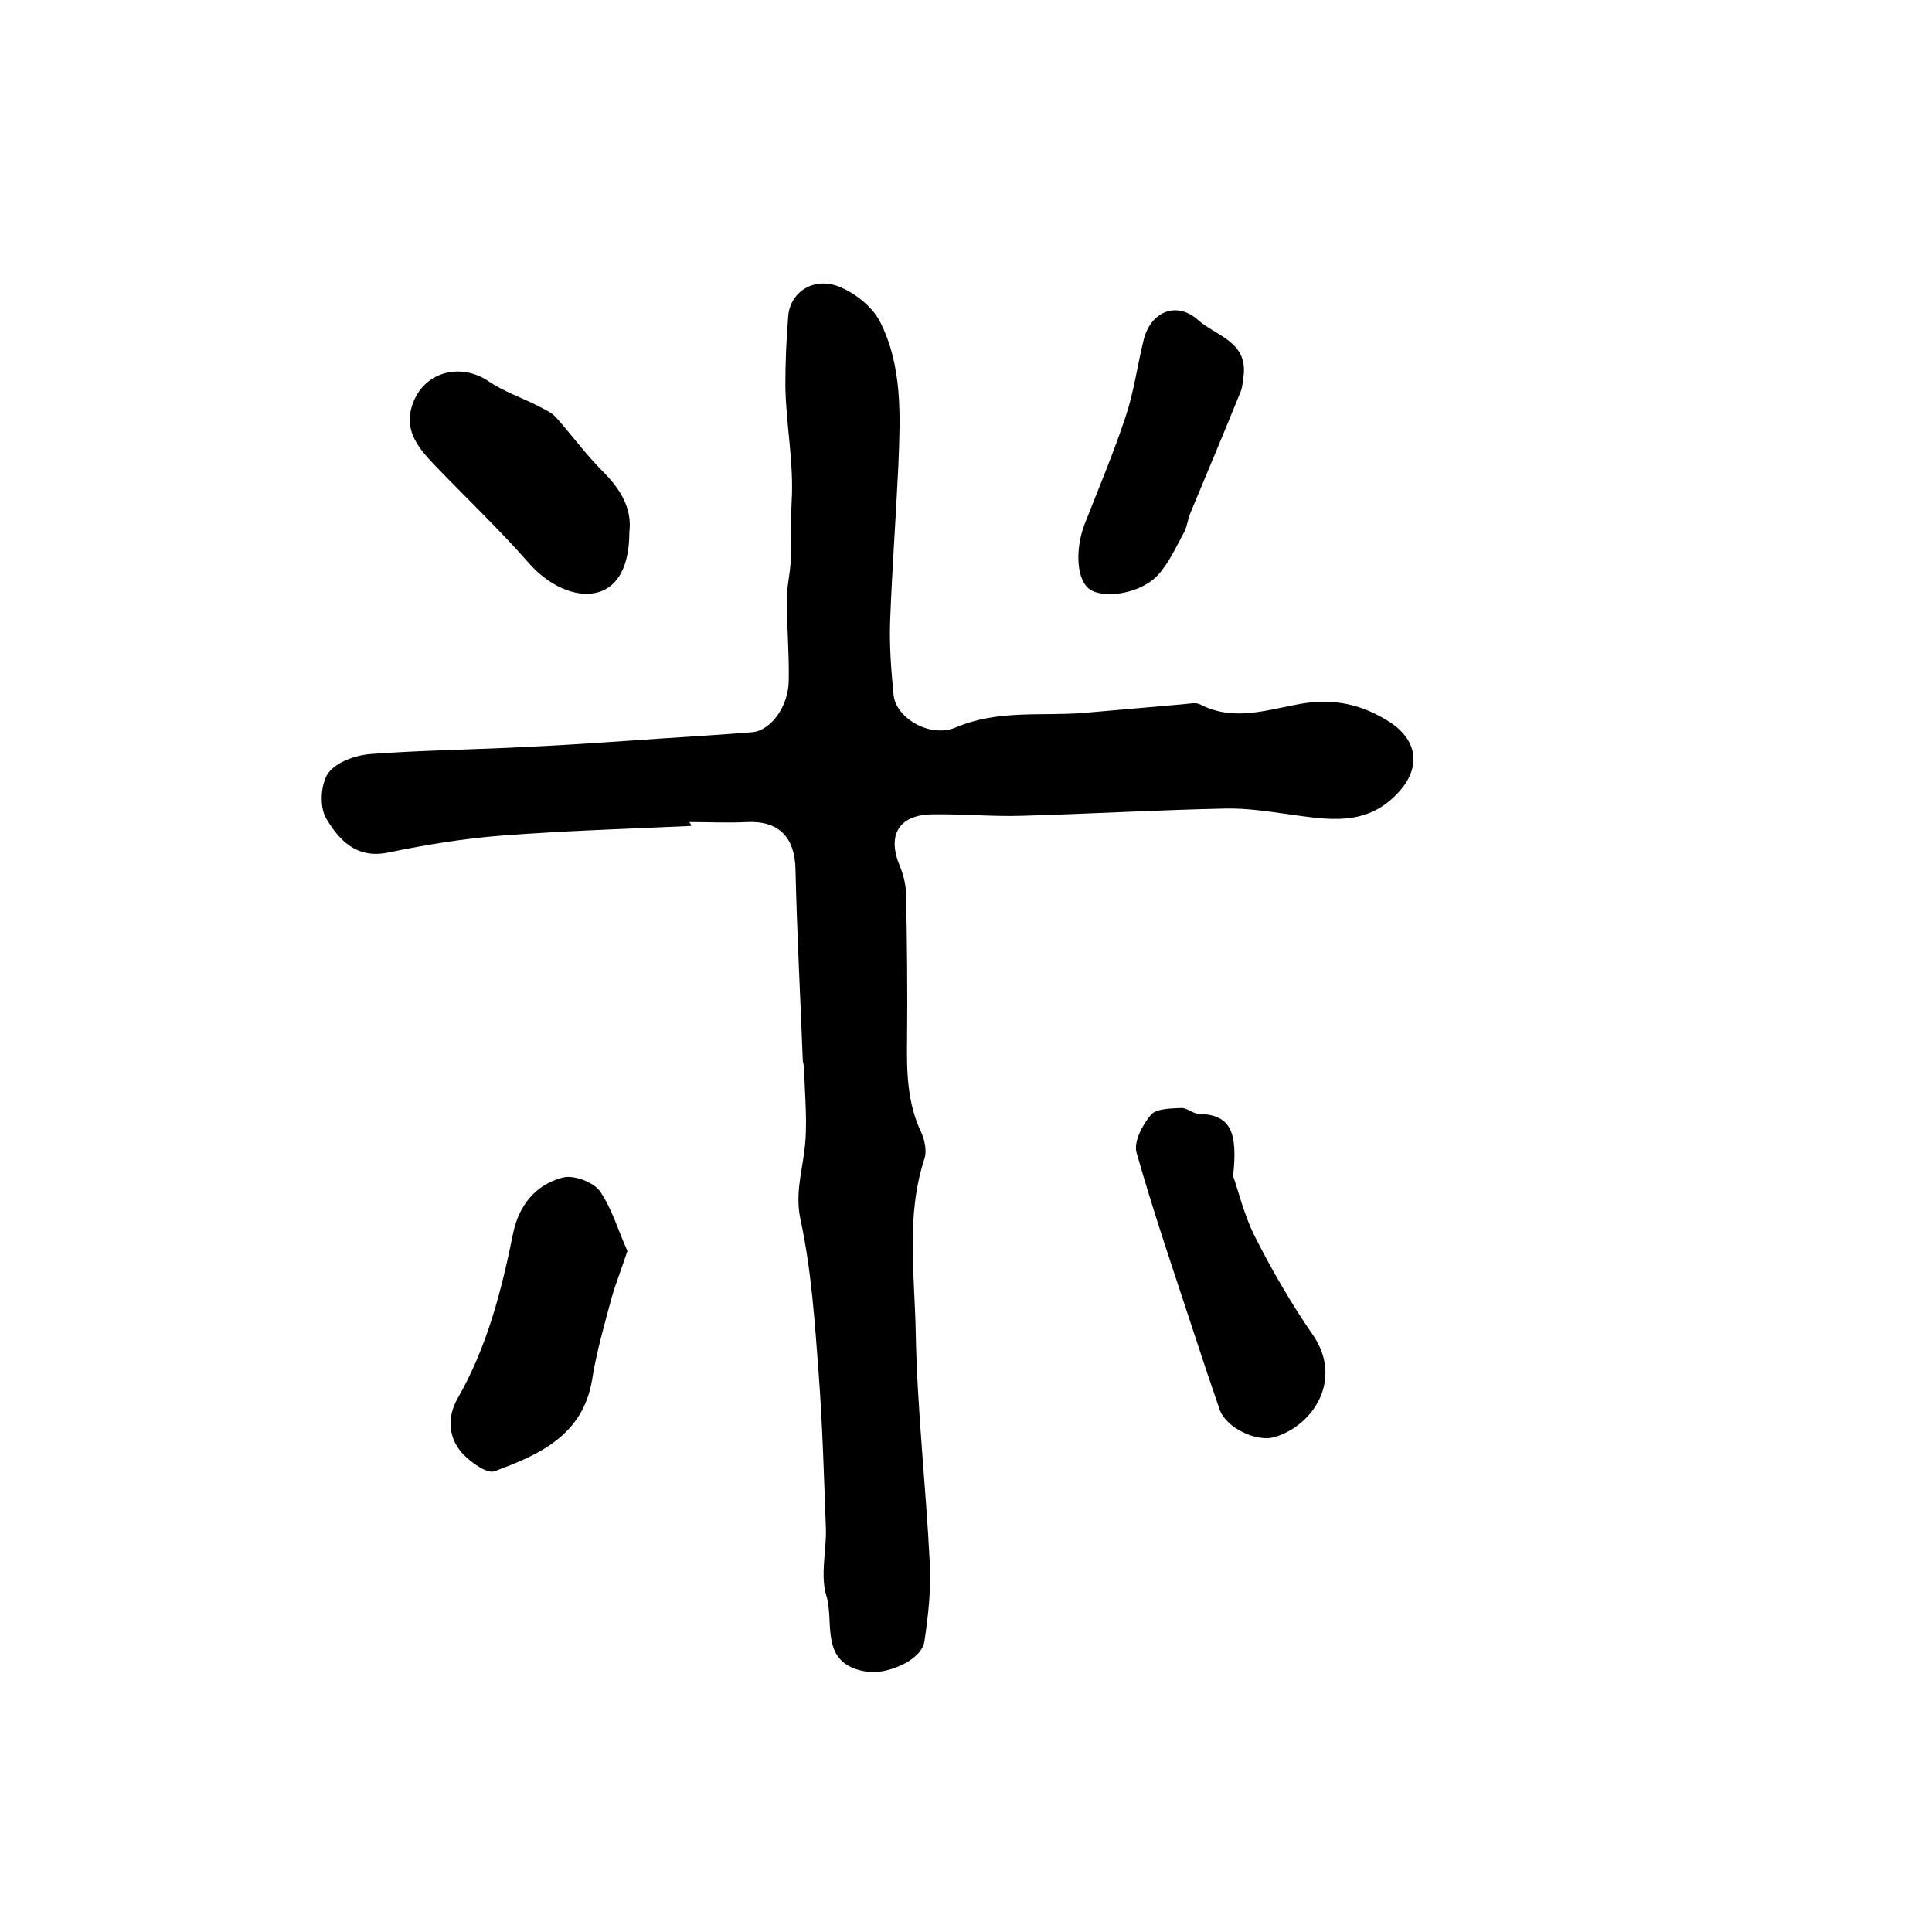
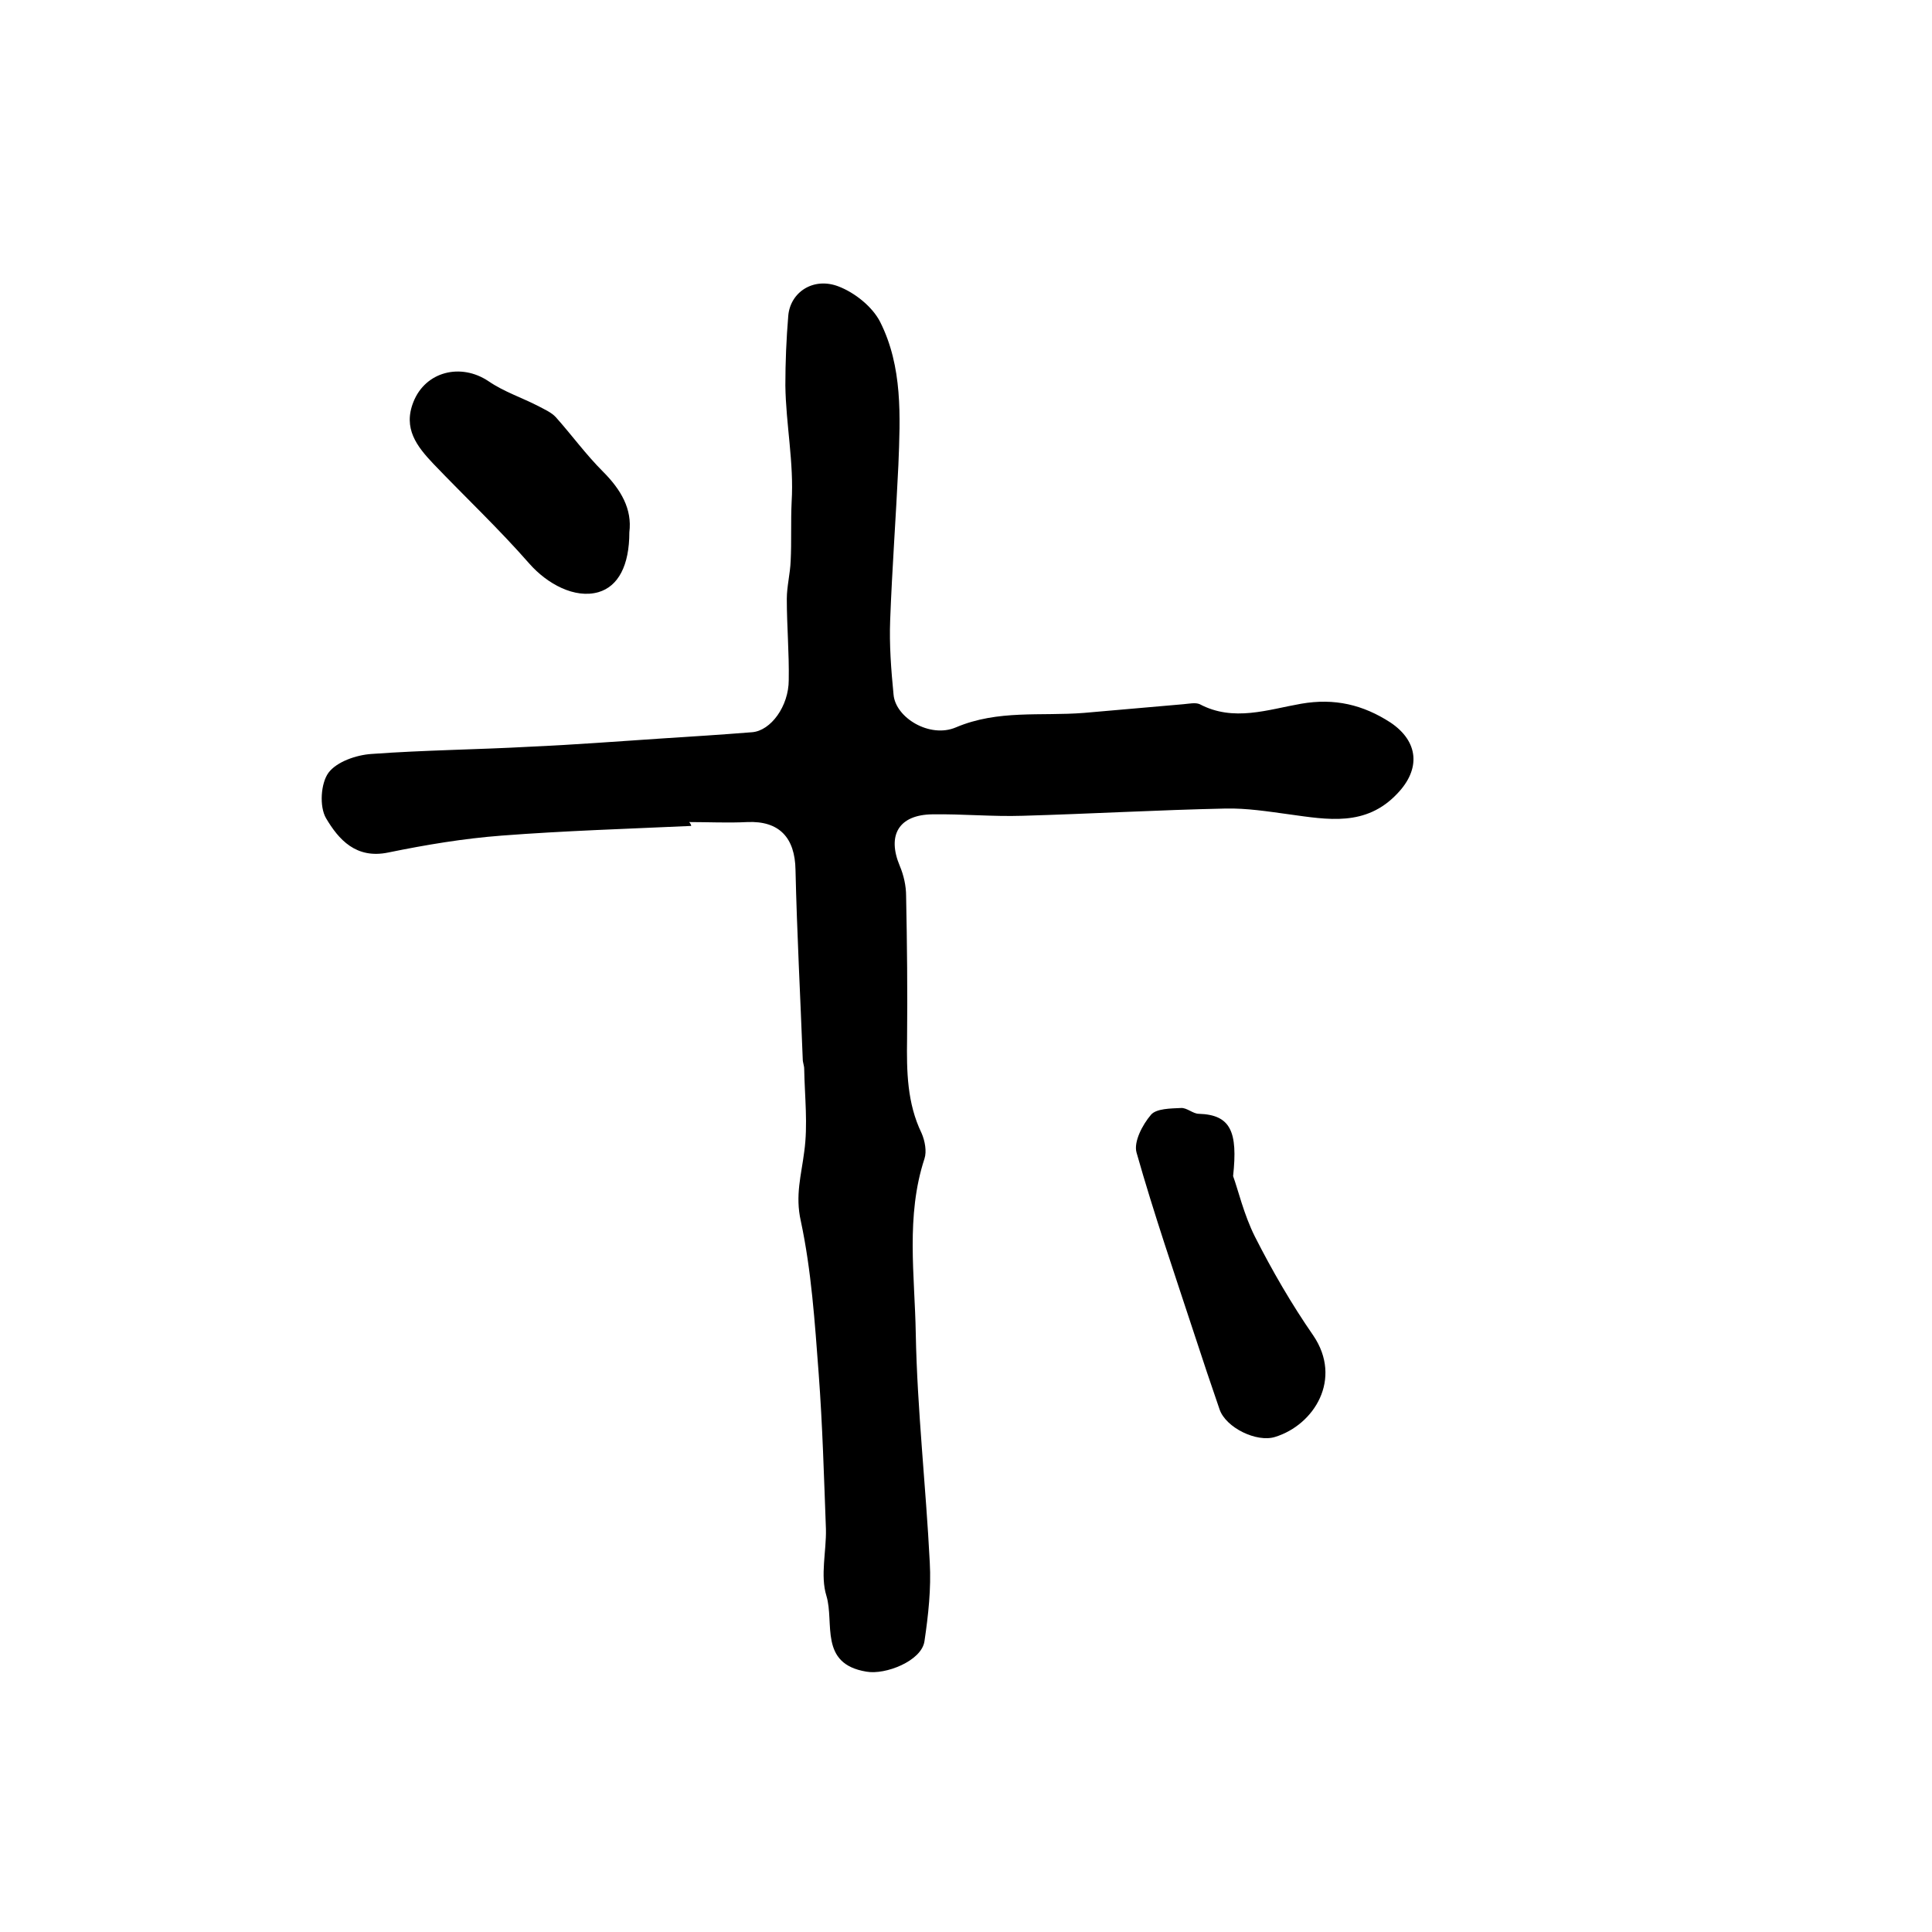
<svg xmlns="http://www.w3.org/2000/svg" version="1.1" id="图层_1" x="0px" y="0px" viewBox="0 0 400 400" style="enable-background:new 0 0 400 400;" xml:space="preserve">
  <style type="text/css">
	.st0{fill:#FFFFFF;}
</style>
  <g>
    <path d="M143.1,171c-13.1,0.6-26.2,1-39.2,2c-7.9,0.6-15.7,1.9-23.5,3.5c-6.7,1.4-10.3-2.7-12.9-7.1c-1.4-2.4-1.1-7.2,0.5-9.4   c1.7-2.3,5.8-3.7,8.9-3.9c10.9-0.8,21.9-0.9,32.8-1.5c9.1-0.4,18.1-1.1,27.2-1.7c6.3-0.4,12.5-0.8,18.8-1.3   c3.9-0.3,7.6-5.4,7.6-10.8c0.1-5.6-0.4-11.2-0.4-16.8c0-2.6,0.7-5.2,0.8-7.9c0.2-4,0-8.1,0.2-12.2c0.5-8.1-1.2-16.1-1.3-24.1   c0-4.8,0.2-9.6,0.6-14.4c0.4-4.9,5.2-8.1,10.4-6.1c3.4,1.3,7,4.2,8.6,7.3c4.7,9.3,4.2,19.6,3.8,29.7c-0.5,10.7-1.3,21.4-1.7,32.1   c-0.2,5.1,0.2,10.3,0.7,15.4c0.4,4.8,7.5,9.1,12.9,6.8c8.7-3.7,17.6-2.3,26.5-3c6.9-0.6,13.7-1.2,20.6-1.8c1.2-0.1,2.5-0.4,3.4,0   c7,3.7,14.1,1.1,21-0.1c6.9-1.2,12.8,0.2,18.5,3.9c5.8,3.9,6.3,9.6,1.4,14.7c-6.5,6.9-14.4,5.4-22.4,4.3c-4.4-0.6-8.8-1.3-13.2-1.2   c-14,0.3-28,1.1-42,1.5c-6.2,0.2-12.4-0.4-18.7-0.3c-6.9,0.1-9.4,4.3-6.7,10.7c0.8,1.9,1.3,4.1,1.3,6.2c0.2,9.9,0.3,19.8,0.2,29.6   c-0.1,6.7,0,13.3,3,19.5c0.7,1.6,1.1,3.8,0.6,5.3c-3.9,11.9-2,24.2-1.8,36.2c0.3,15.8,2.1,31.6,2.9,47.4c0.3,5.4-0.3,10.9-1.1,16.3   c-0.6,4.1-8.1,7-12,6.3c-9.9-1.6-6.6-10.1-8.3-15.7c-1.3-4.2,0-9.2-0.1-13.8c-0.4-10.7-0.7-21.5-1.5-32.2   c-0.8-10.6-1.5-21.3-3.7-31.6c-1.2-5.3,0.1-9.5,0.7-14.3c0.8-5.6,0.1-11.5,0-17.2c0-0.7-0.3-1.3-0.3-2c-0.5-13.1-1.2-26.1-1.5-39.2   c-0.1-6.7-3.4-10.2-10-9.9c-4,0.2-8,0-12,0C143.1,170.7,143.1,170.9,143.1,171z" />
    <path d="M255.3,243.5c1,2.7,2.2,7.9,4.5,12.5c3.6,7.1,7.6,14,12.1,20.5c6.1,9,0.2,18.5-7.9,21c-3.8,1.2-10.2-1.9-11.5-5.7   c-1.8-5.2-3.5-10.3-5.2-15.5c-4.1-12.5-8.4-25-12-37.7c-0.6-2.2,1.2-5.7,3-7.8c1.1-1.3,4.1-1.3,6.2-1.4c1.2-0.1,2.5,1.2,3.7,1.2   C254.8,230.8,256.3,234.3,255.3,243.5z" />
-     <path d="M129.9,259c-1.3,4-2.5,6.9-3.3,9.8c-1.5,5.6-3.1,11.1-4,16.8c-1.9,11.6-11,15.6-20.2,19c-1.5,0.6-4.7-1.7-6.4-3.4   c-3.2-3.3-3.5-7.7-1.3-11.6c6.1-10.6,9.1-22.2,11.5-34.1c1.2-5.9,4.6-10.2,10.3-11.7c2.2-0.6,6.3,0.9,7.7,2.8   C126.8,250.4,128.1,255.1,129.9,259z" />
    <path d="M130.3,110.2c0,6.9-2.3,11.2-6.4,12.4c-4.9,1.4-10.6-1.7-14.3-5.9c-6.3-7.2-13.3-13.8-19.9-20.7c-3.4-3.6-6.3-7.3-4.1-12.8   c2.5-6.3,9.8-8.1,15.5-4.3c3.2,2.2,6.9,3.4,10.4,5.2c1.3,0.7,2.7,1.3,3.6,2.3c3.3,3.7,6.2,7.7,9.7,11.2   C128.6,101.4,130.9,105.4,130.3,110.2z" />
-     <path d="M257.5,77.6c-0.2,1.1-0.2,2.4-0.6,3.4c-3.4,8.4-6.9,16.7-10.4,25.1c-0.6,1.4-0.7,2.9-1.4,4.2c-1.7,3.1-3.2,6.5-5.6,9   c-3.7,3.7-11,4.7-13.9,2.7c-2.7-1.9-3.1-8.2-1-13.6c2.9-7.4,6-14.7,8.5-22.3c1.7-5.1,2.4-10.6,3.7-15.8c1.5-5.9,6.9-8,11.3-4   C251.7,69.5,258.2,70.7,257.5,77.6z" />
  </g>
</svg>